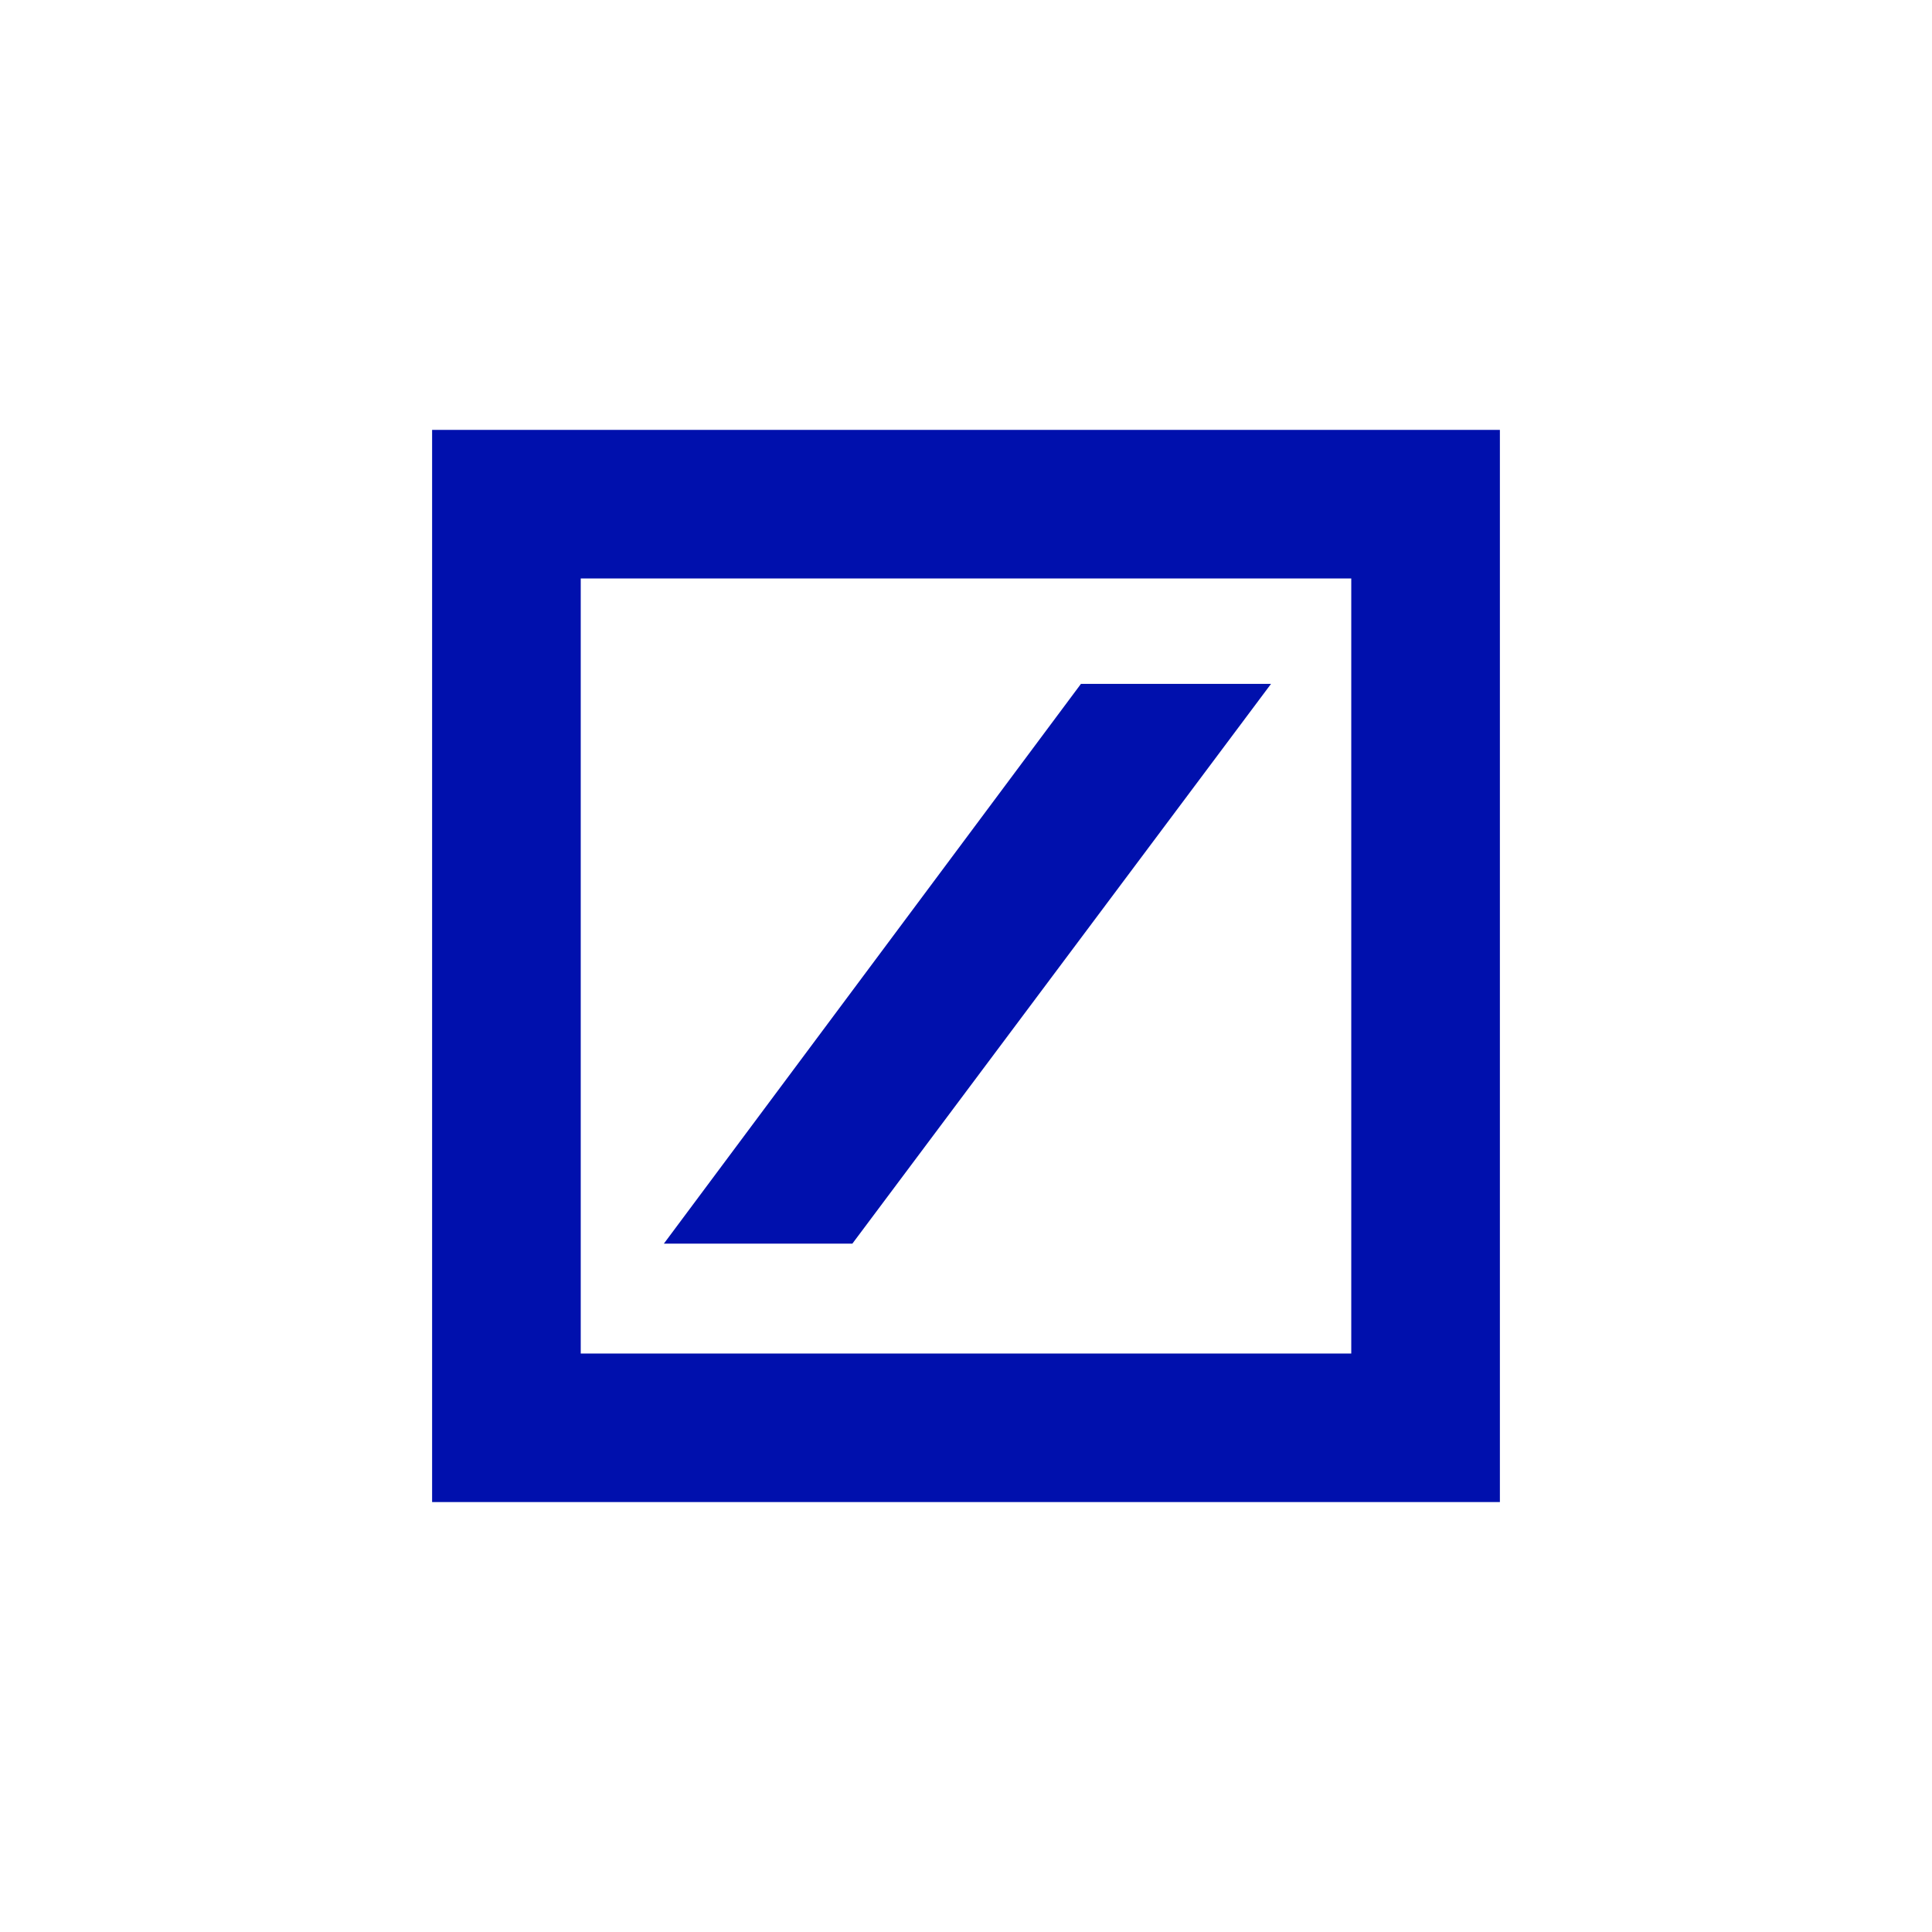
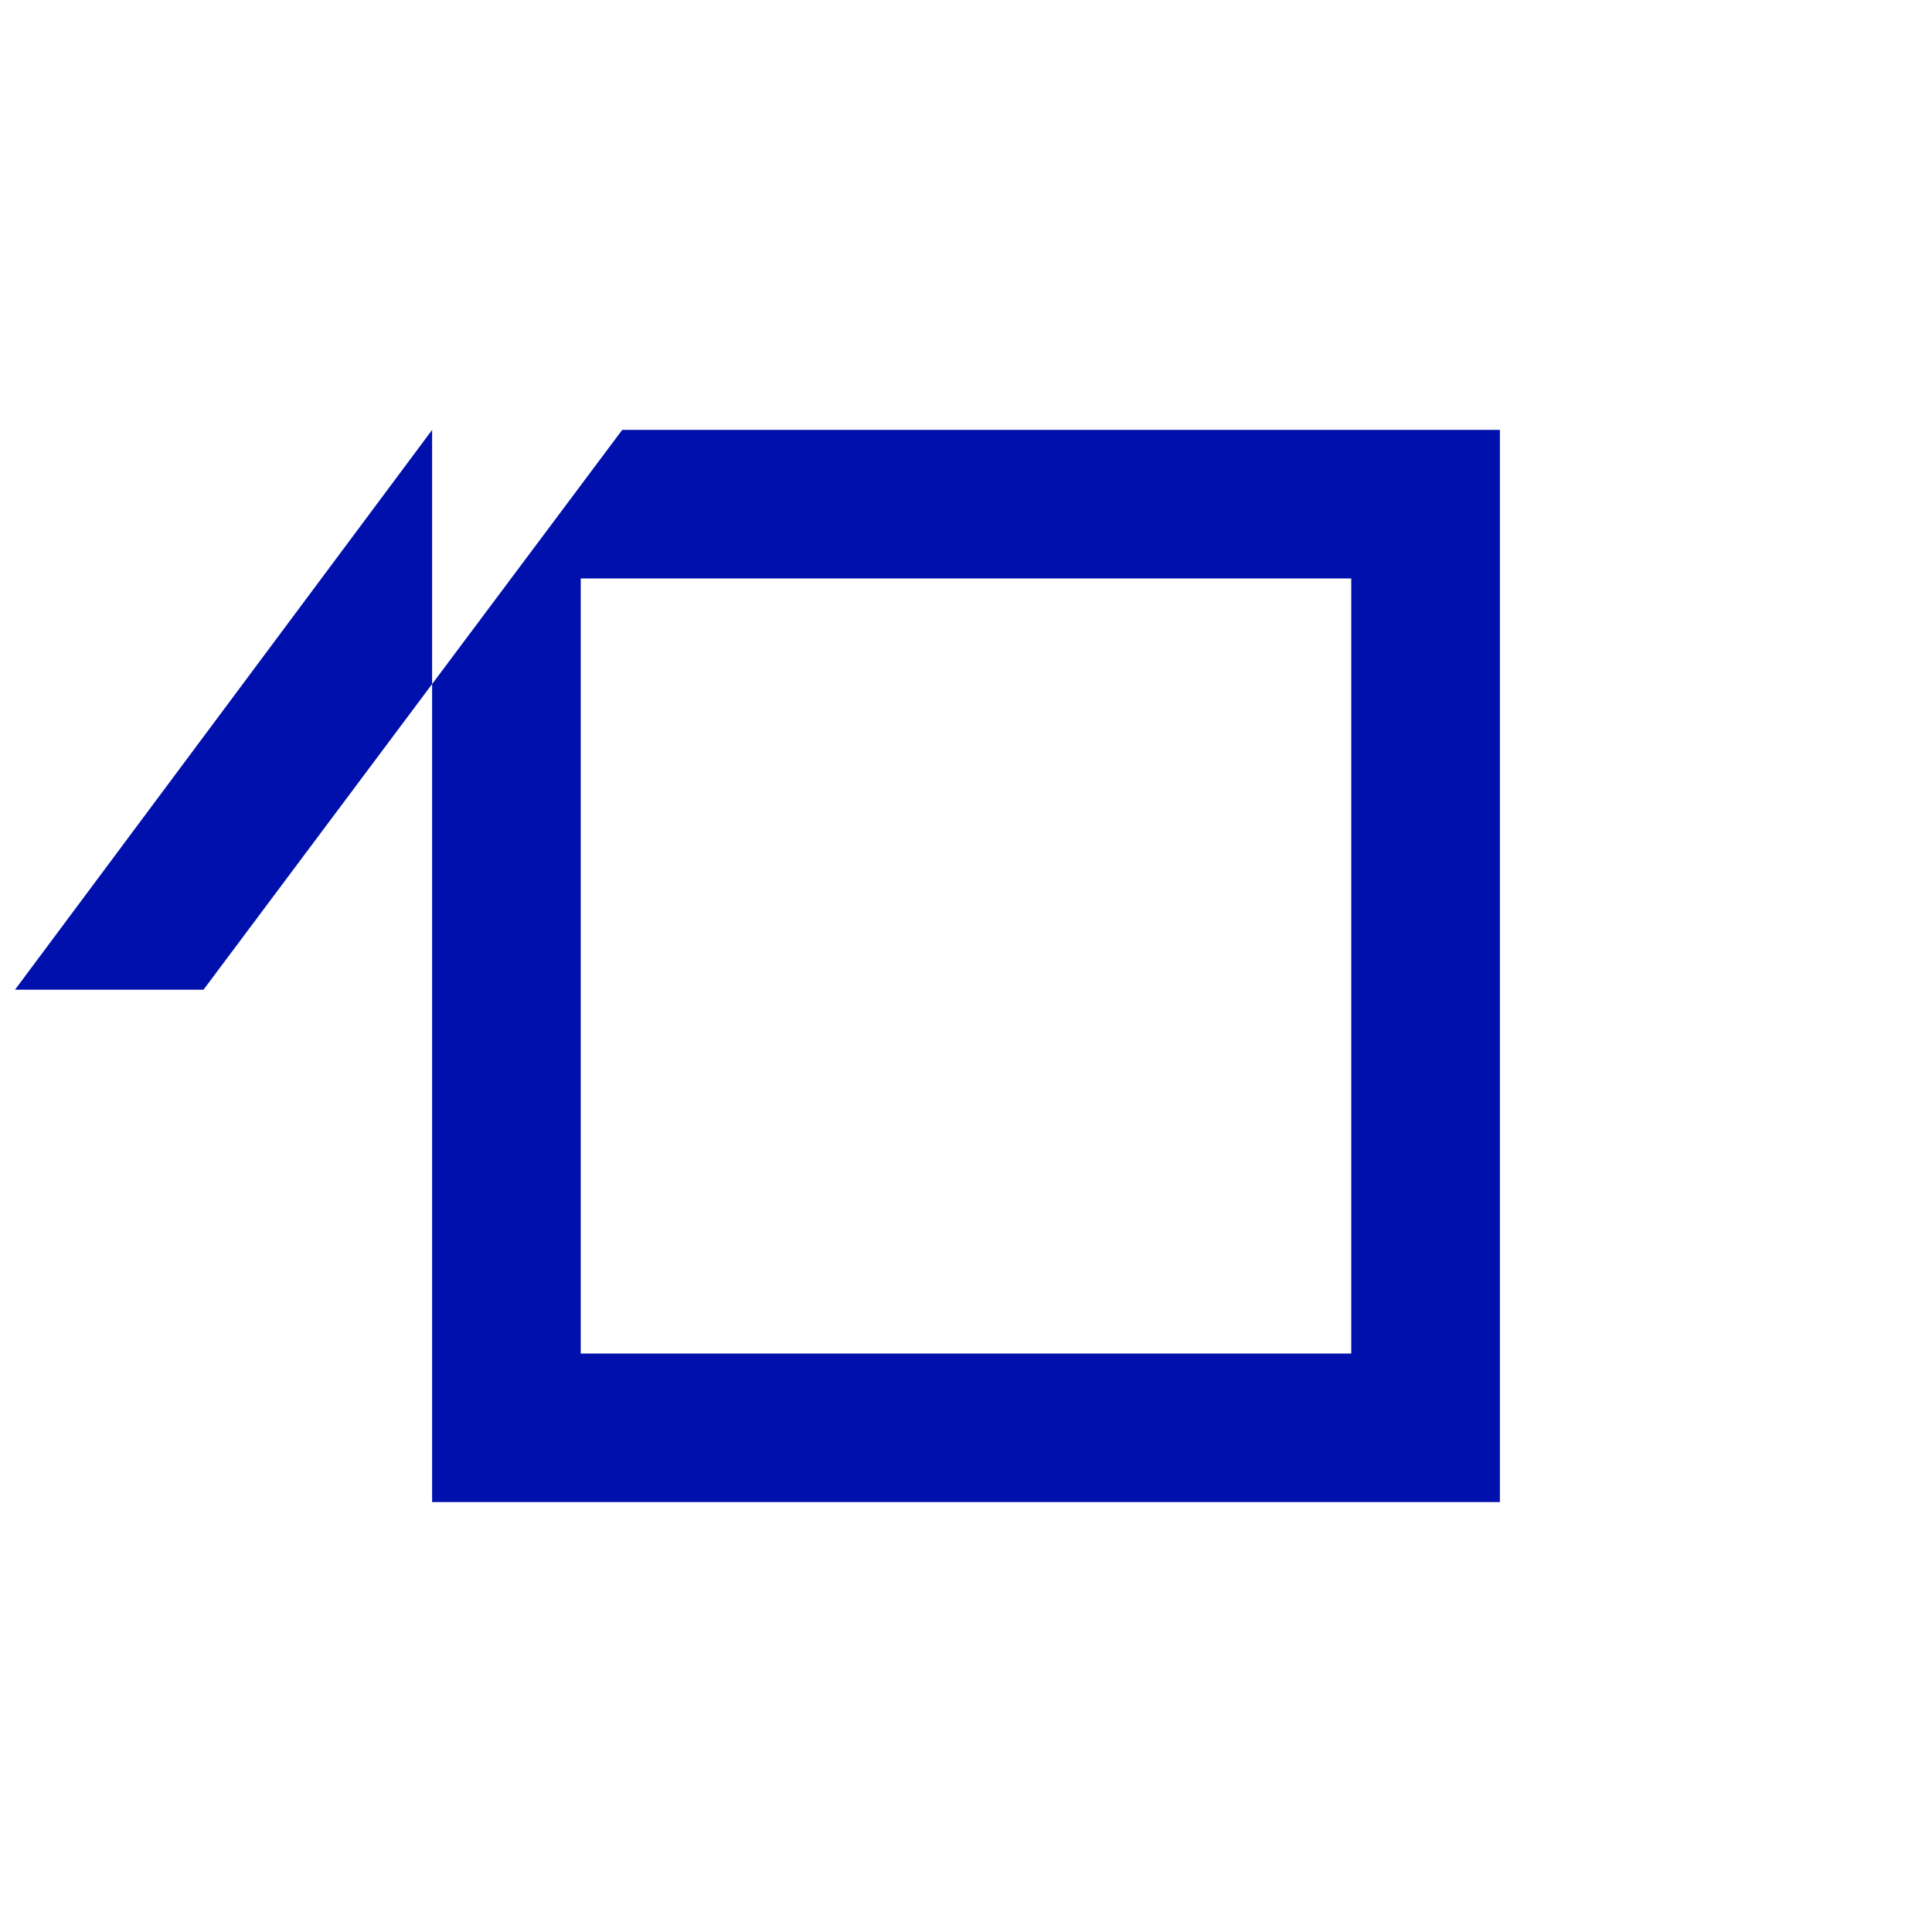
<svg xmlns="http://www.w3.org/2000/svg" version="1.1" x="0px" y="0px" width="85.04px" height="85.04px" viewBox="0 0 85.04 85.04" enable-background="new 0 0 85.04 85.04" xml:space="preserve">
  <g id="Layer_2">
-     <rect fill="#FFFFFF" width="85.04" height="85.04" />
-   </g>
+     </g>
  <g id="svg1978">
    <g id="layer1" transform="translate(222.633,-275.421)">
      <g id="g2901" transform="translate(5.314,5.308)">
-         <path id="path2701" fill="#0010AD" d="M-208.927,289.036h47v47.192h-47V289.036z M-180.367,300.214l-18.359,24.64h8.297     l18.429-24.64H-180.367z M-202.385,329.691h33.916v-34.116h-33.916V329.691z" />
+         <path id="path2701" fill="#0010AD" d="M-208.927,289.036h47v47.192h-47V289.036z l-18.359,24.64h8.297     l18.429-24.64H-180.367z M-202.385,329.691h33.916v-34.116h-33.916V329.691z" />
      </g>
    </g>
  </g>
</svg>